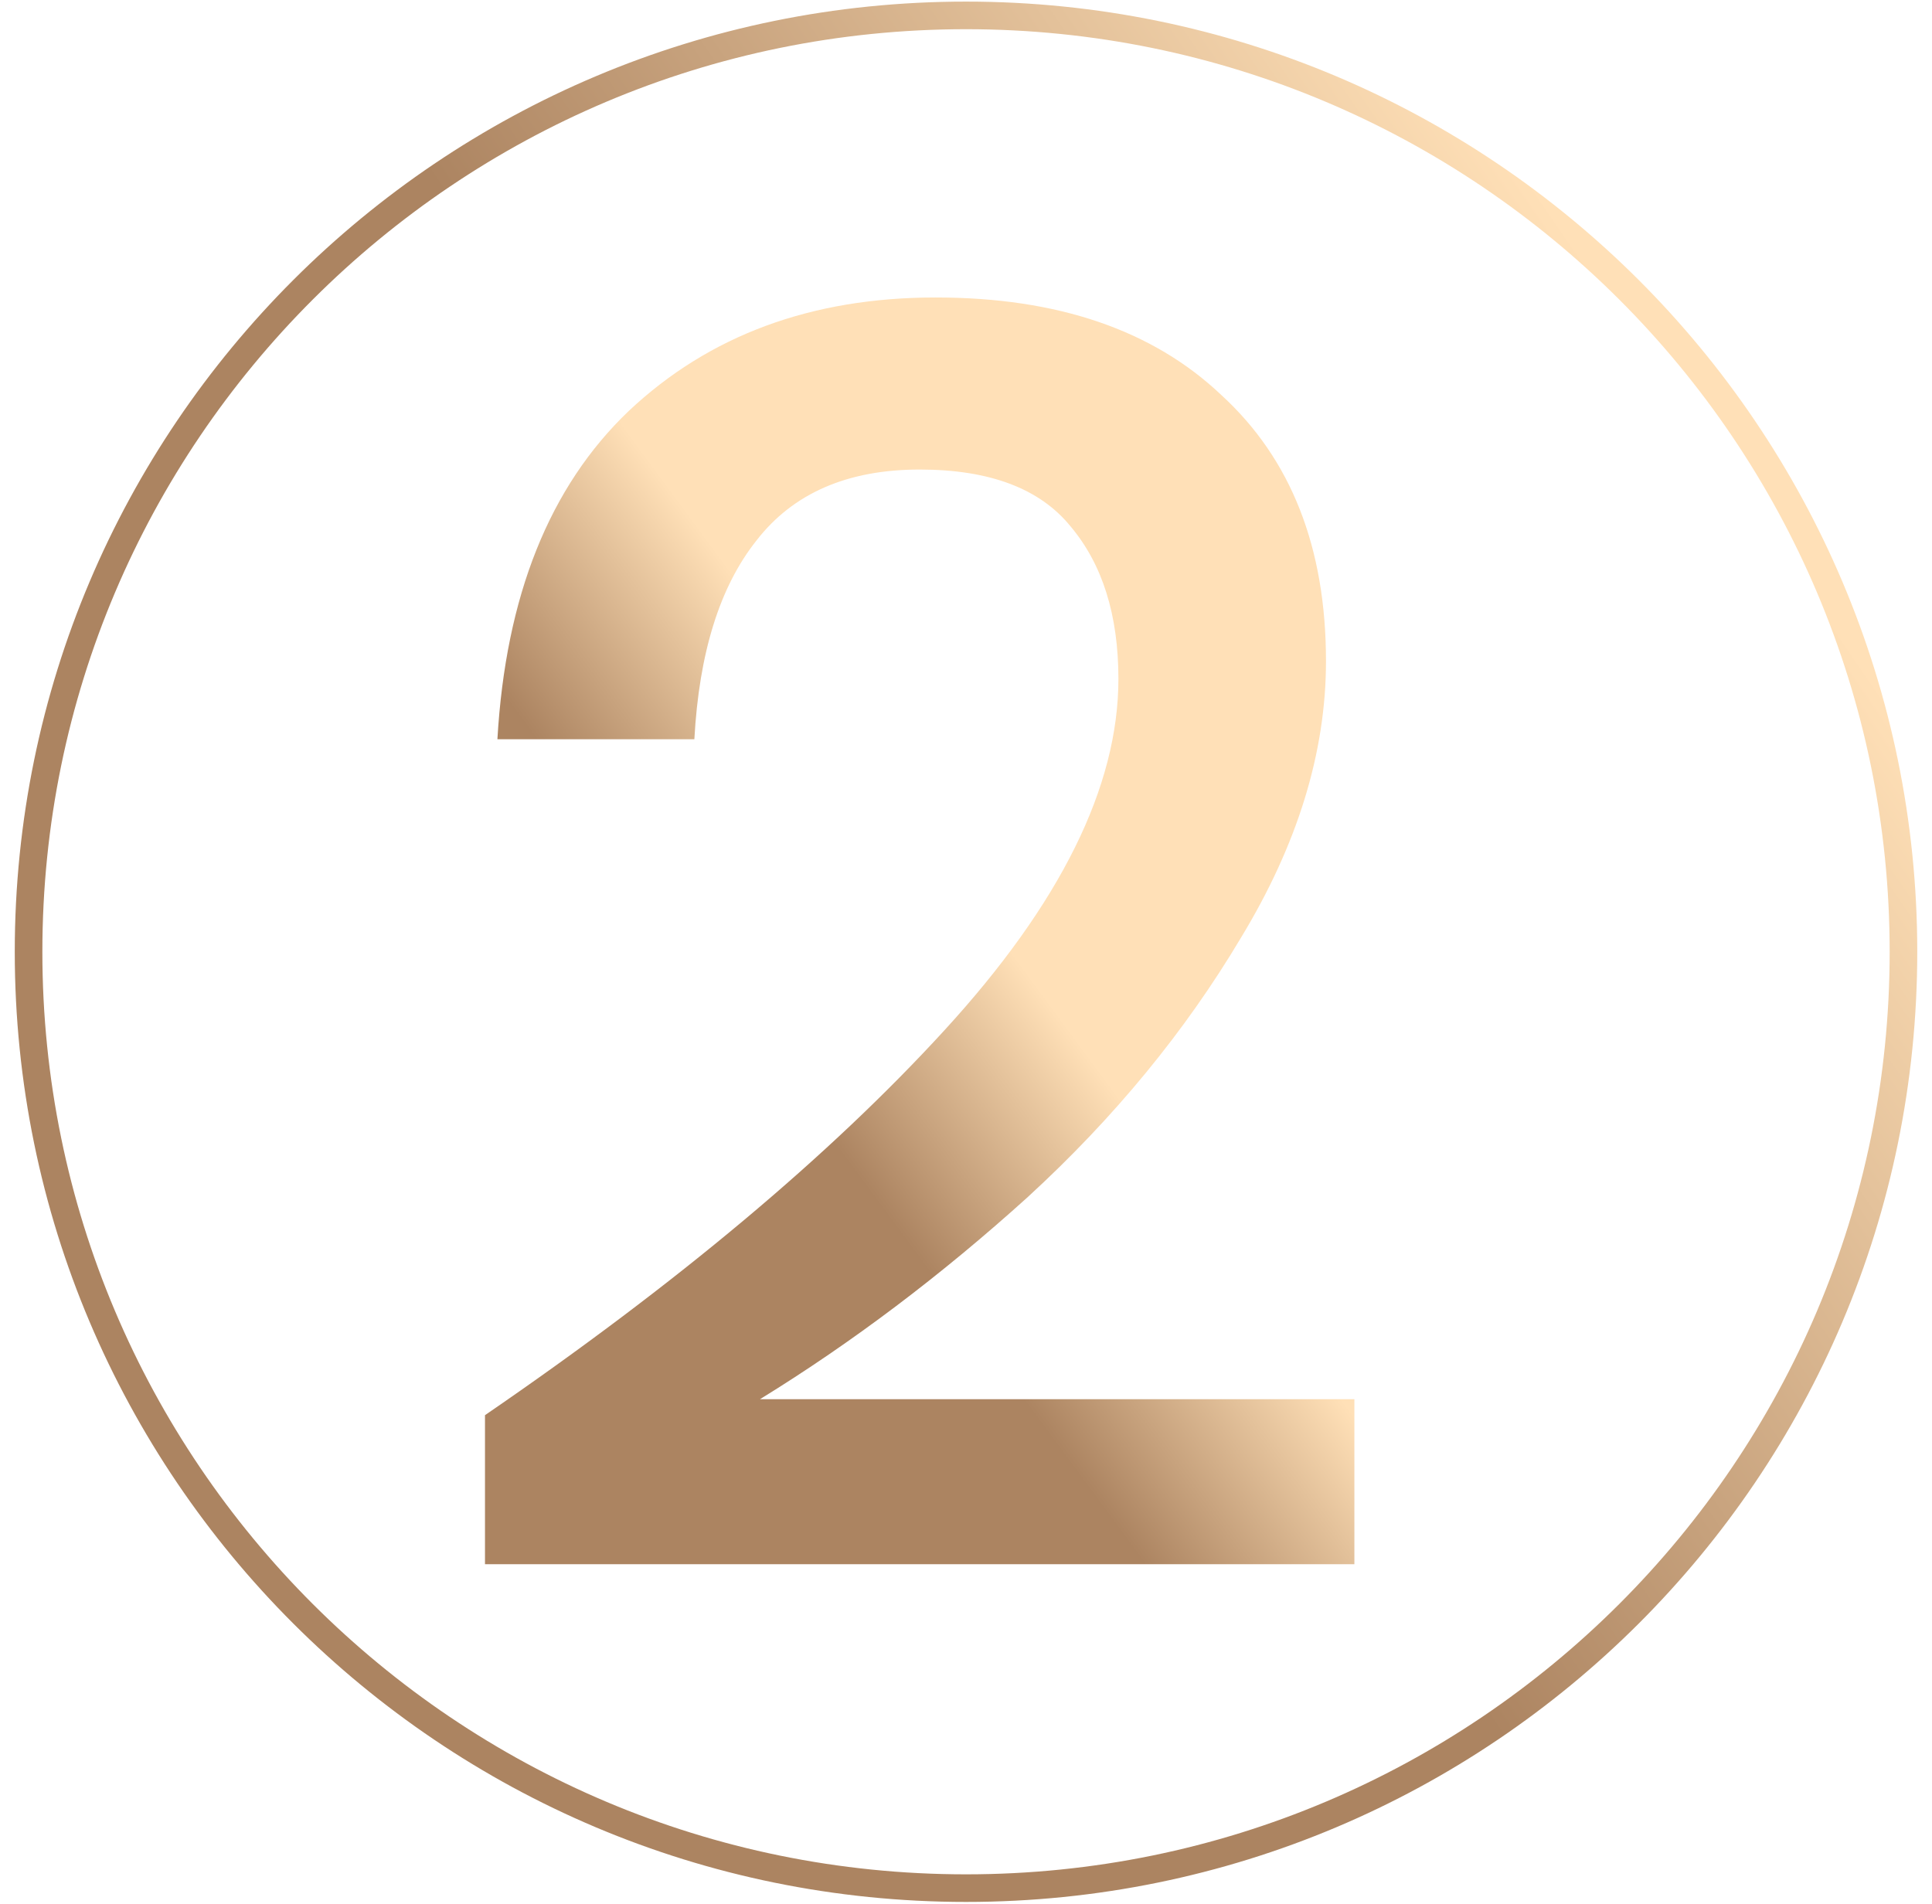
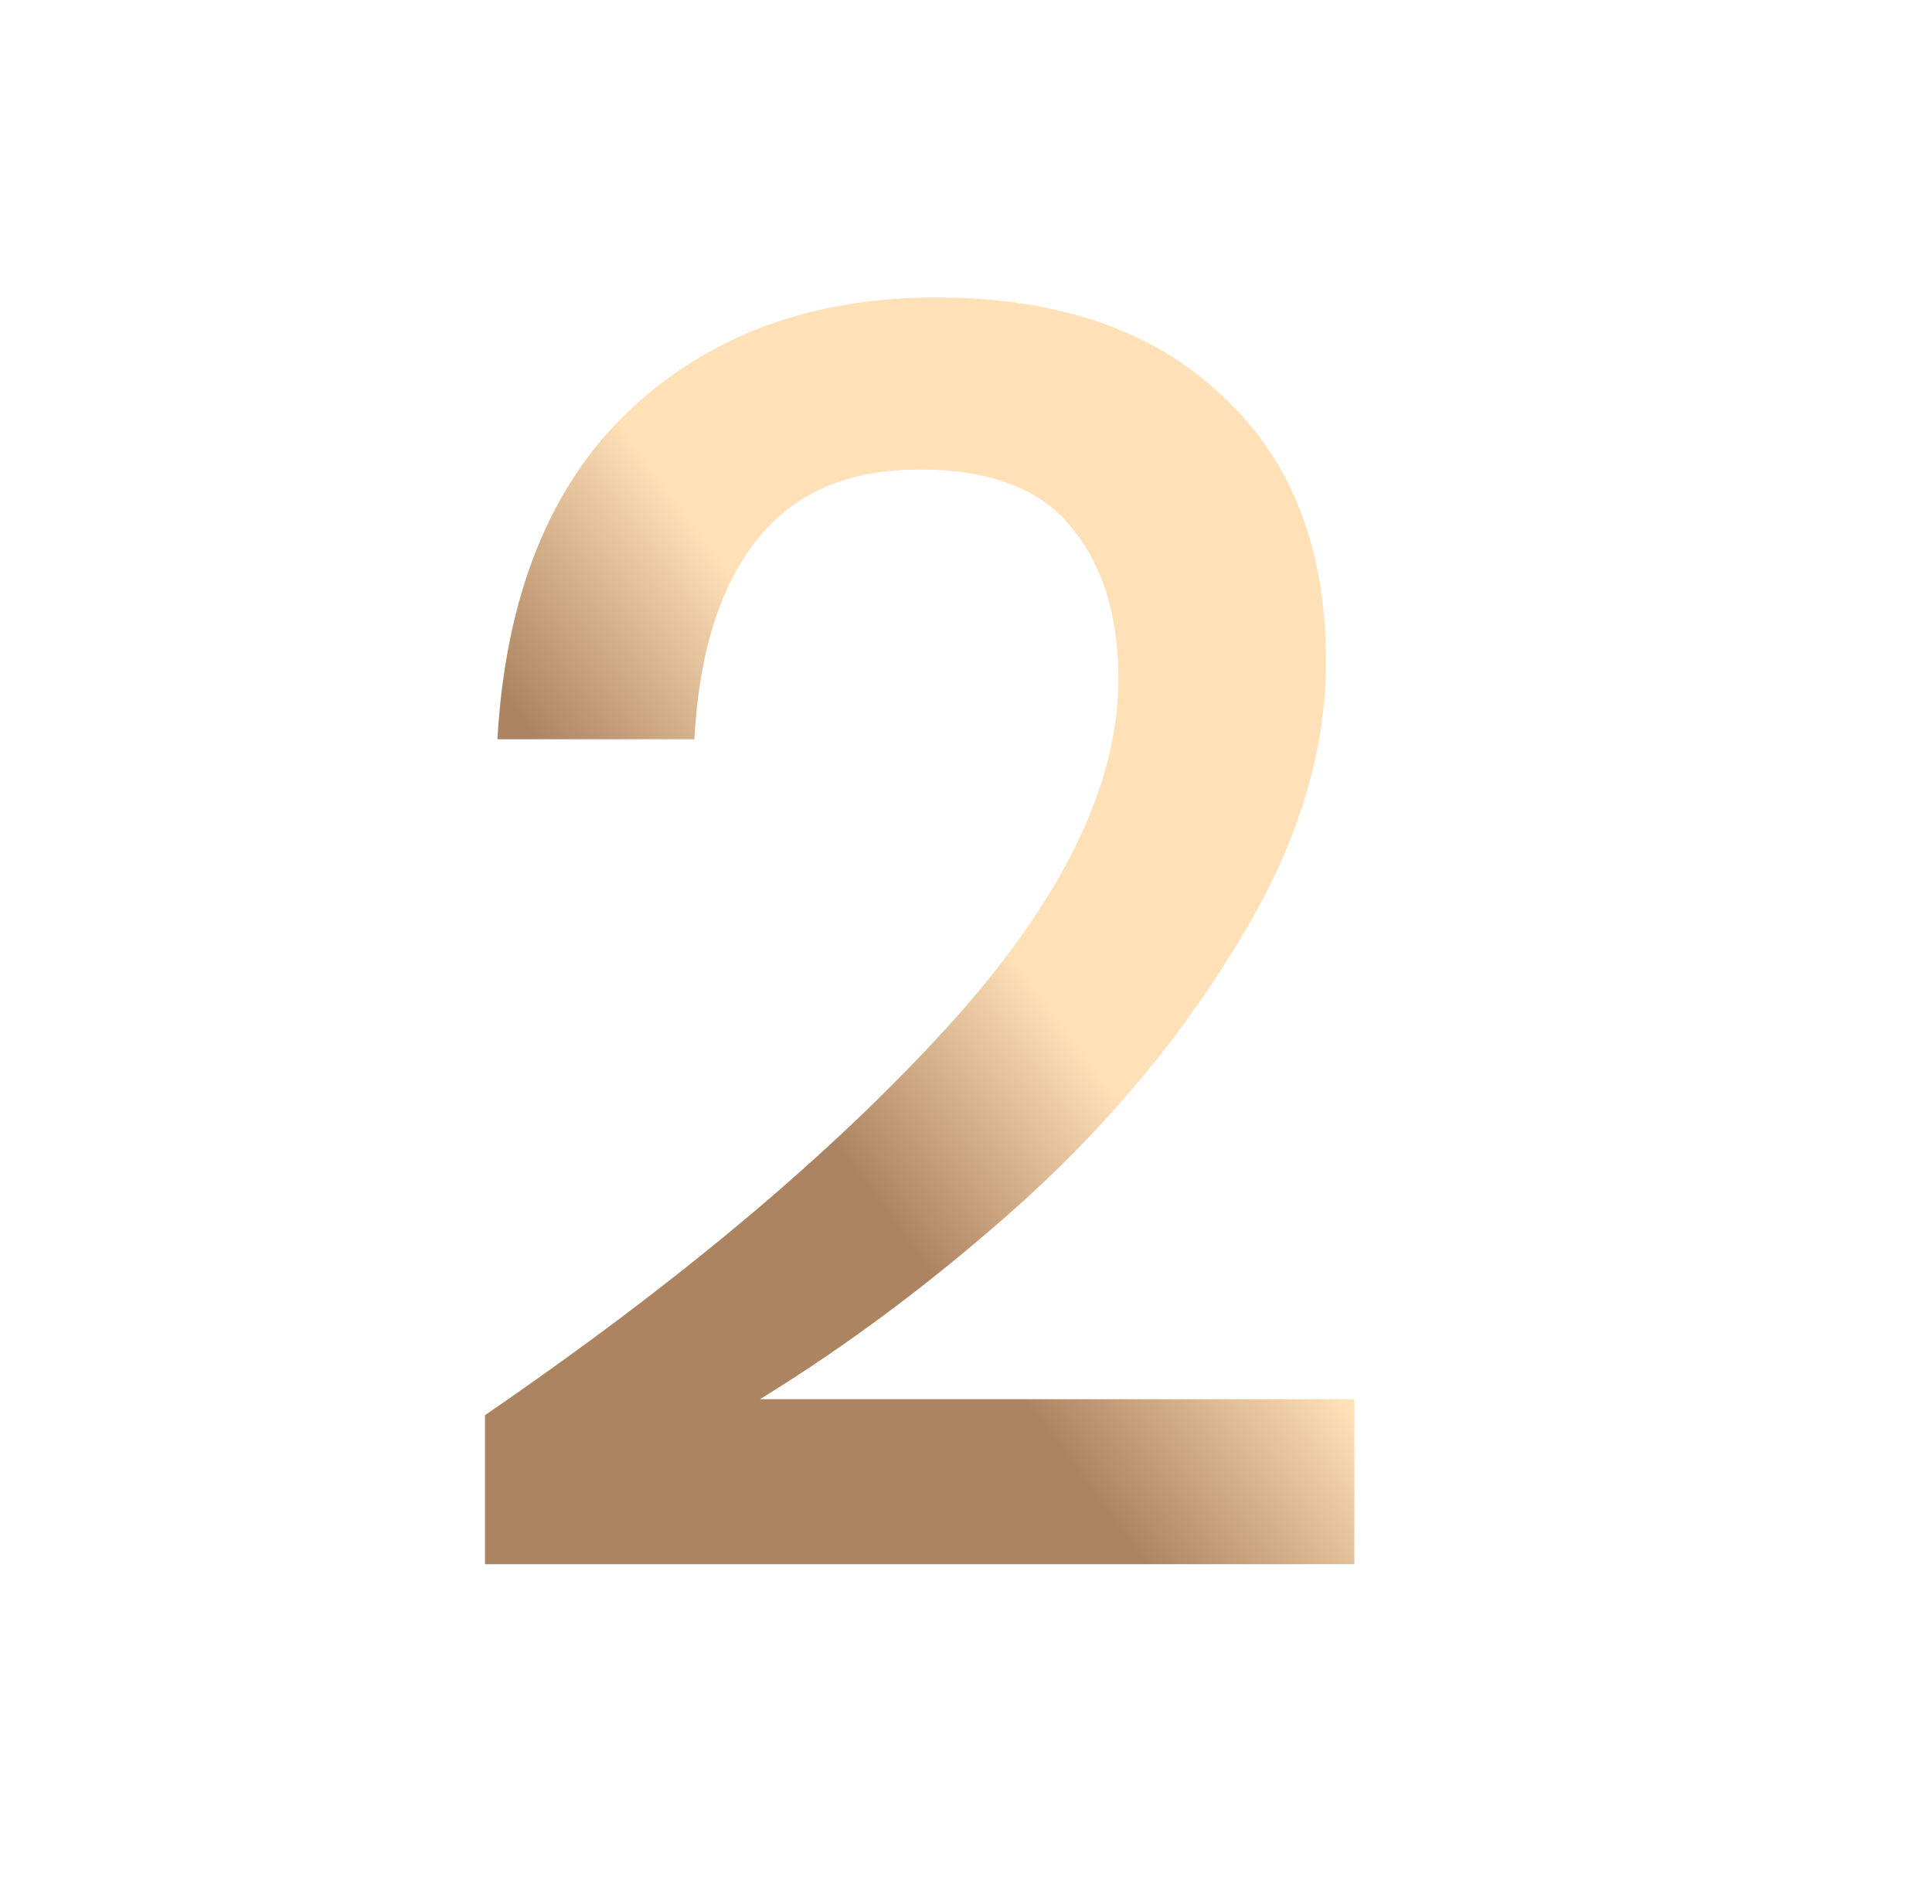
<svg xmlns="http://www.w3.org/2000/svg" width="70" height="69" viewBox="0 0 70 69" fill="none">
-   <path d="M35.001 0.558C53.76 0.559 68.966 15.75 68.966 34.488C68.966 53.226 53.76 68.417 35.001 68.417C16.242 68.417 1.035 53.226 1.035 34.488C1.035 15.75 16.242 0.558 35.001 0.558Z" stroke="url(#paint0_linear_145_683)" />
  <path d="M17.572 51.279C24.515 46.521 30.065 41.871 34.222 37.329C38.422 32.743 40.522 28.5 40.522 24.6C40.522 22.286 39.943 20.443 38.786 19.071C37.672 17.7 35.85 17.014 33.322 17.014C30.708 17.014 28.736 17.871 27.408 19.586C26.079 21.257 25.329 23.657 25.158 26.786H18.022C18.322 21.6 19.908 17.636 22.779 14.893C25.693 12.15 29.401 10.779 33.901 10.779C38.315 10.779 41.765 11.957 44.251 14.314C46.779 16.629 48.043 19.843 48.043 23.957C48.043 27.257 47.015 30.6 44.958 33.986C42.943 37.371 40.372 40.5 37.243 43.371C34.115 46.2 30.879 48.643 27.536 50.7H49.072V56.679H17.572V51.279Z" fill="url(#paint1_linear_145_683)" />
  <defs>
    <linearGradient id="paint0_linear_145_683" x1="30.508" y1="-29.919" x2="3.414" y2="-11.345" gradientUnits="userSpaceOnUse">
      <stop stop-color="#FFE0B7" />
      <stop offset="1" stop-color="#AC8461" />
    </linearGradient>
    <linearGradient id="paint1_linear_145_683" x1="23.697" y1="16.915" x2="16.212" y2="22.435" gradientUnits="userSpaceOnUse">
      <stop stop-color="#FFE0B7" />
      <stop offset="1" stop-color="#AC8461" />
    </linearGradient>
  </defs>
</svg>